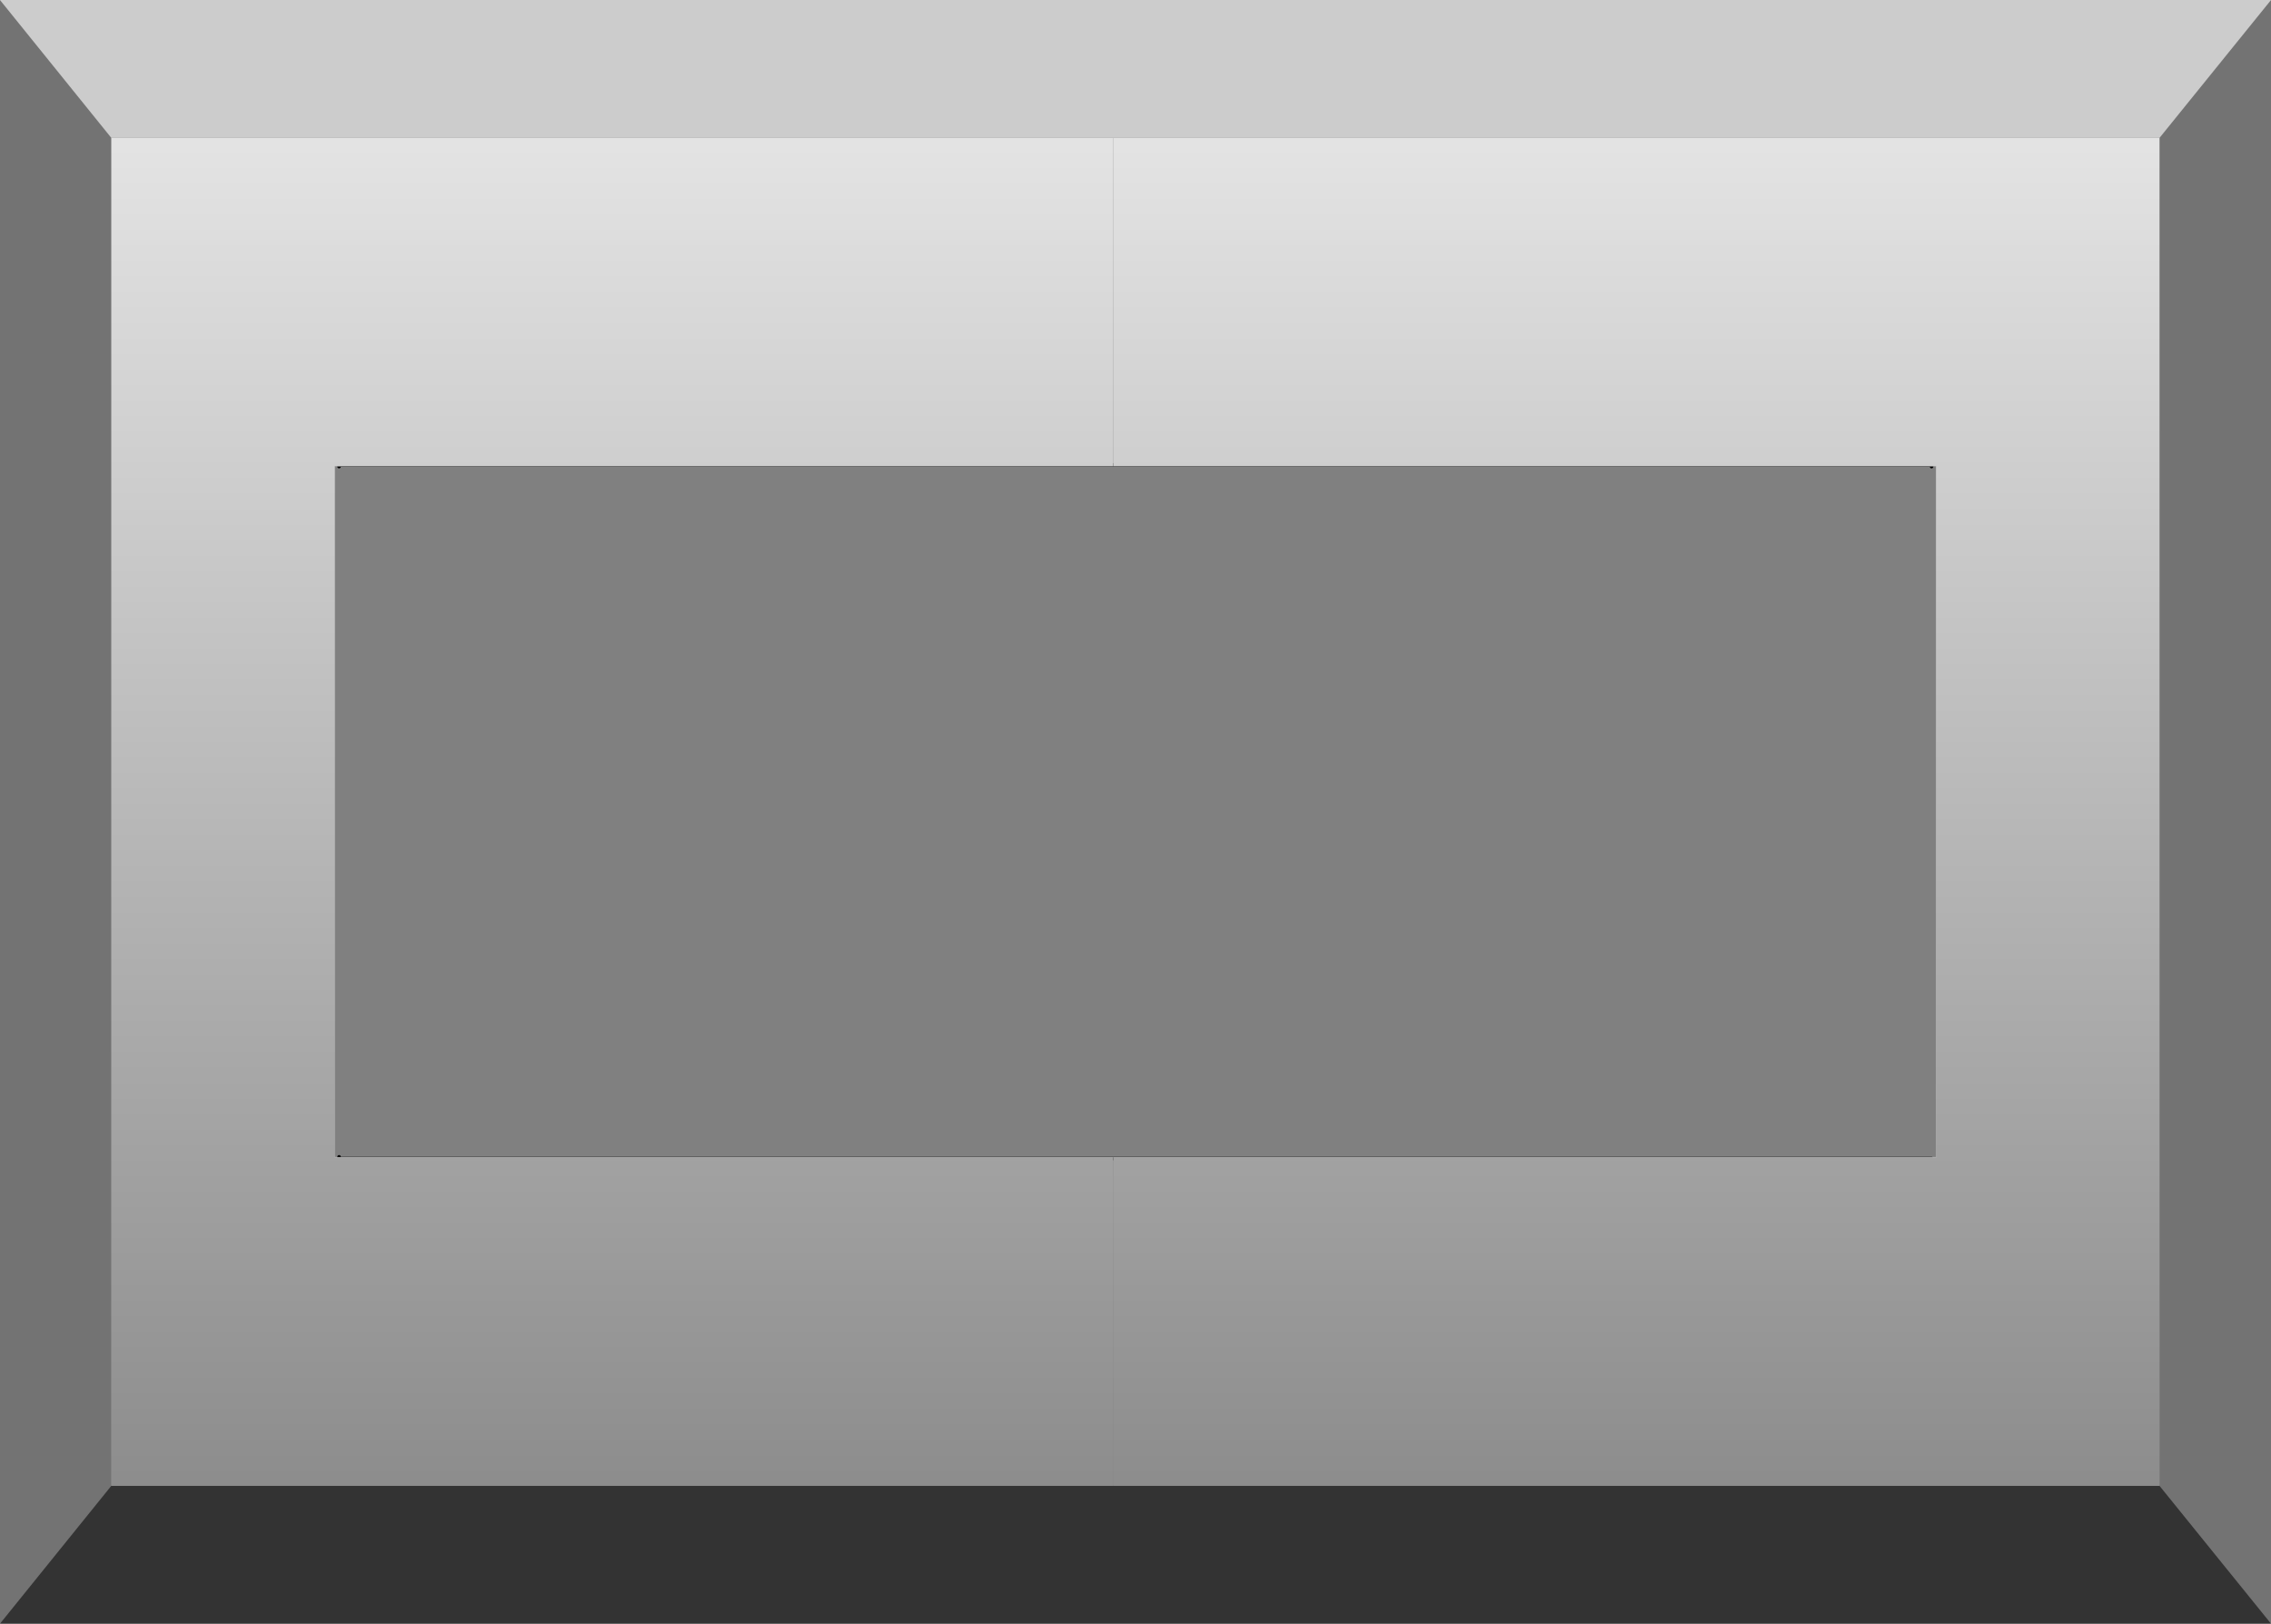
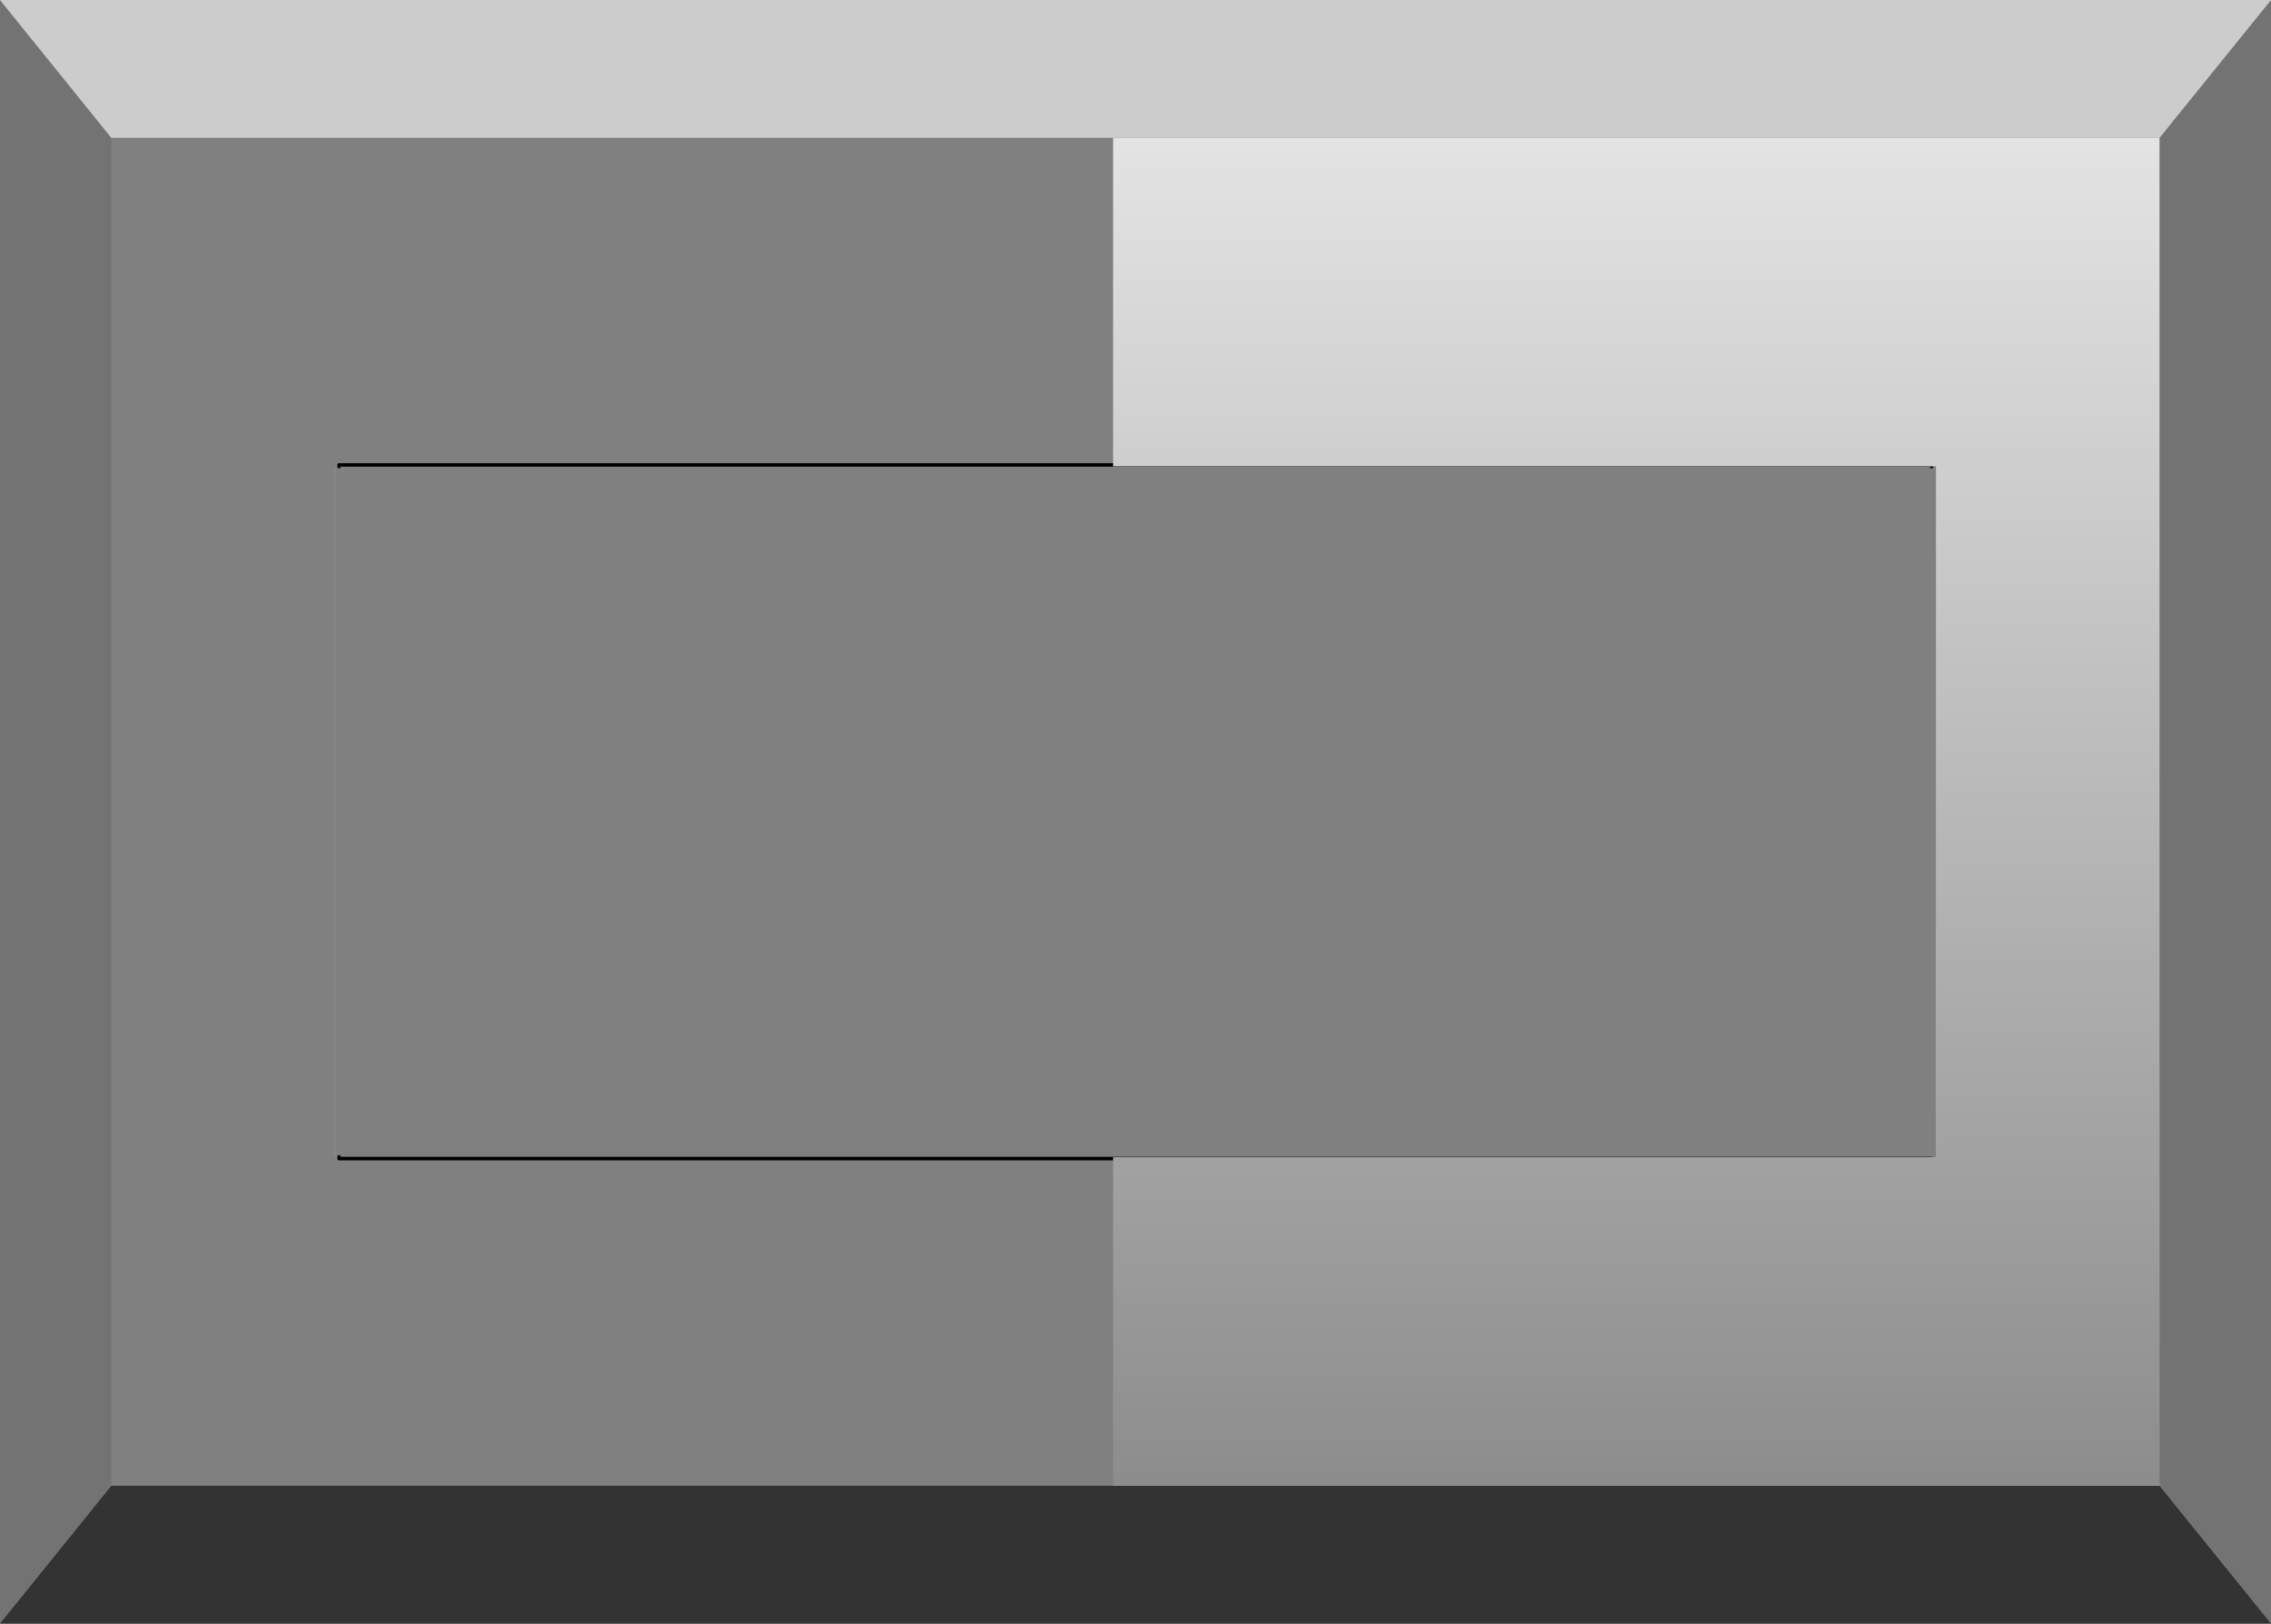
<svg xmlns="http://www.w3.org/2000/svg" height="458.8px" width="641.65px">
  <rect width="100%" height="100%" fill="#808080" stroke="none" />
  <g transform="matrix(1.0, 0.0, 0.0, 1.0, 319.3, 240.5)">
    <path d="M-223.5 -108.65 L-223.5 -109.1 226.45 -109.1 226.45 -108.65 M226.45 86.9 L-223.5 86.9 -223.5 86.4" fill="none" stroke="#000000" stroke-linecap="round" stroke-linejoin="round" stroke-width="1.0" />
    <path d="M290.85 -201.55 L322.35 -240.5 322.35 218.3 290.85 179.35 290.85 -201.55 M-319.3 -240.5 L-287.85 -201.55 -287.85 179.35 -319.3 218.3 -319.3 -240.5" fill="#737373" fill-rule="evenodd" stroke="none" />
    <path d="M322.35 -240.5 L290.85 -201.55 -4.8 -201.55 -287.85 -201.55 -319.3 -240.5 322.35 -240.5" fill="#cccccc" fill-rule="evenodd" stroke="none" />
    <path d="M290.85 179.35 L322.35 218.3 -319.3 218.3 -287.85 179.35 -4.8 179.35 290.85 179.35" fill="#333333" fill-rule="evenodd" stroke="none" />
-     <path d="M-287.85 -201.55 L-4.8 -201.55 -4.8 -108.7 -224.7 -108.7 -224.7 86.5 -4.8 86.5 -4.8 179.35 -287.85 179.35 -287.85 -201.55" fill="url(#gradient0)" fill-rule="evenodd" stroke="none" />
    <path d="M-4.8 -201.55 L290.85 -201.55 290.85 179.35 -4.8 179.35 -4.8 86.5 227.7 86.5 227.7 -108.7 -4.8 -108.7 -4.8 -201.55" fill="url(#gradient1)" fill-rule="evenodd" stroke="none" />
    <path d="M227.7 86.5 L227.7 -108.7 M-224.7 -108.7 L-224.7 86.5" fill="none" stroke="#cccccc" stroke-linecap="round" stroke-linejoin="round" stroke-width="0.05" />
-     <path d="M-224.7 86.5 L-4.8 86.5 227.7 86.5" fill="none" stroke="#ffffff" stroke-linecap="round" stroke-linejoin="round" stroke-width="0.05" />
    <path d="M227.7 -108.7 L-4.8 -108.7 -224.7 -108.7" fill="none" stroke="#666666" stroke-linecap="round" stroke-linejoin="round" stroke-width="0.05" />
  </g>
  <defs>
    <linearGradient gradientTransform="matrix(0.0, 0.38, 0.436, 0.0, 69.0, -11.15)" gradientUnits="userSpaceOnUse" id="gradient0" spreadMethod="pad" x1="-819.2" x2="819.2">
      <stop offset="0.0" stop-color="#ffffff" />
      <stop offset="1.0" stop-color="#717171" />
    </linearGradient>
    <linearGradient gradientTransform="matrix(0.0, 0.38, -0.436, 0.0, -66.05, -11.15)" gradientUnits="userSpaceOnUse" id="gradient1" spreadMethod="pad" x1="-819.2" x2="819.2">
      <stop offset="0.0" stop-color="#ffffff" />
      <stop offset="1.0" stop-color="#717171" />
    </linearGradient>
  </defs>
</svg>